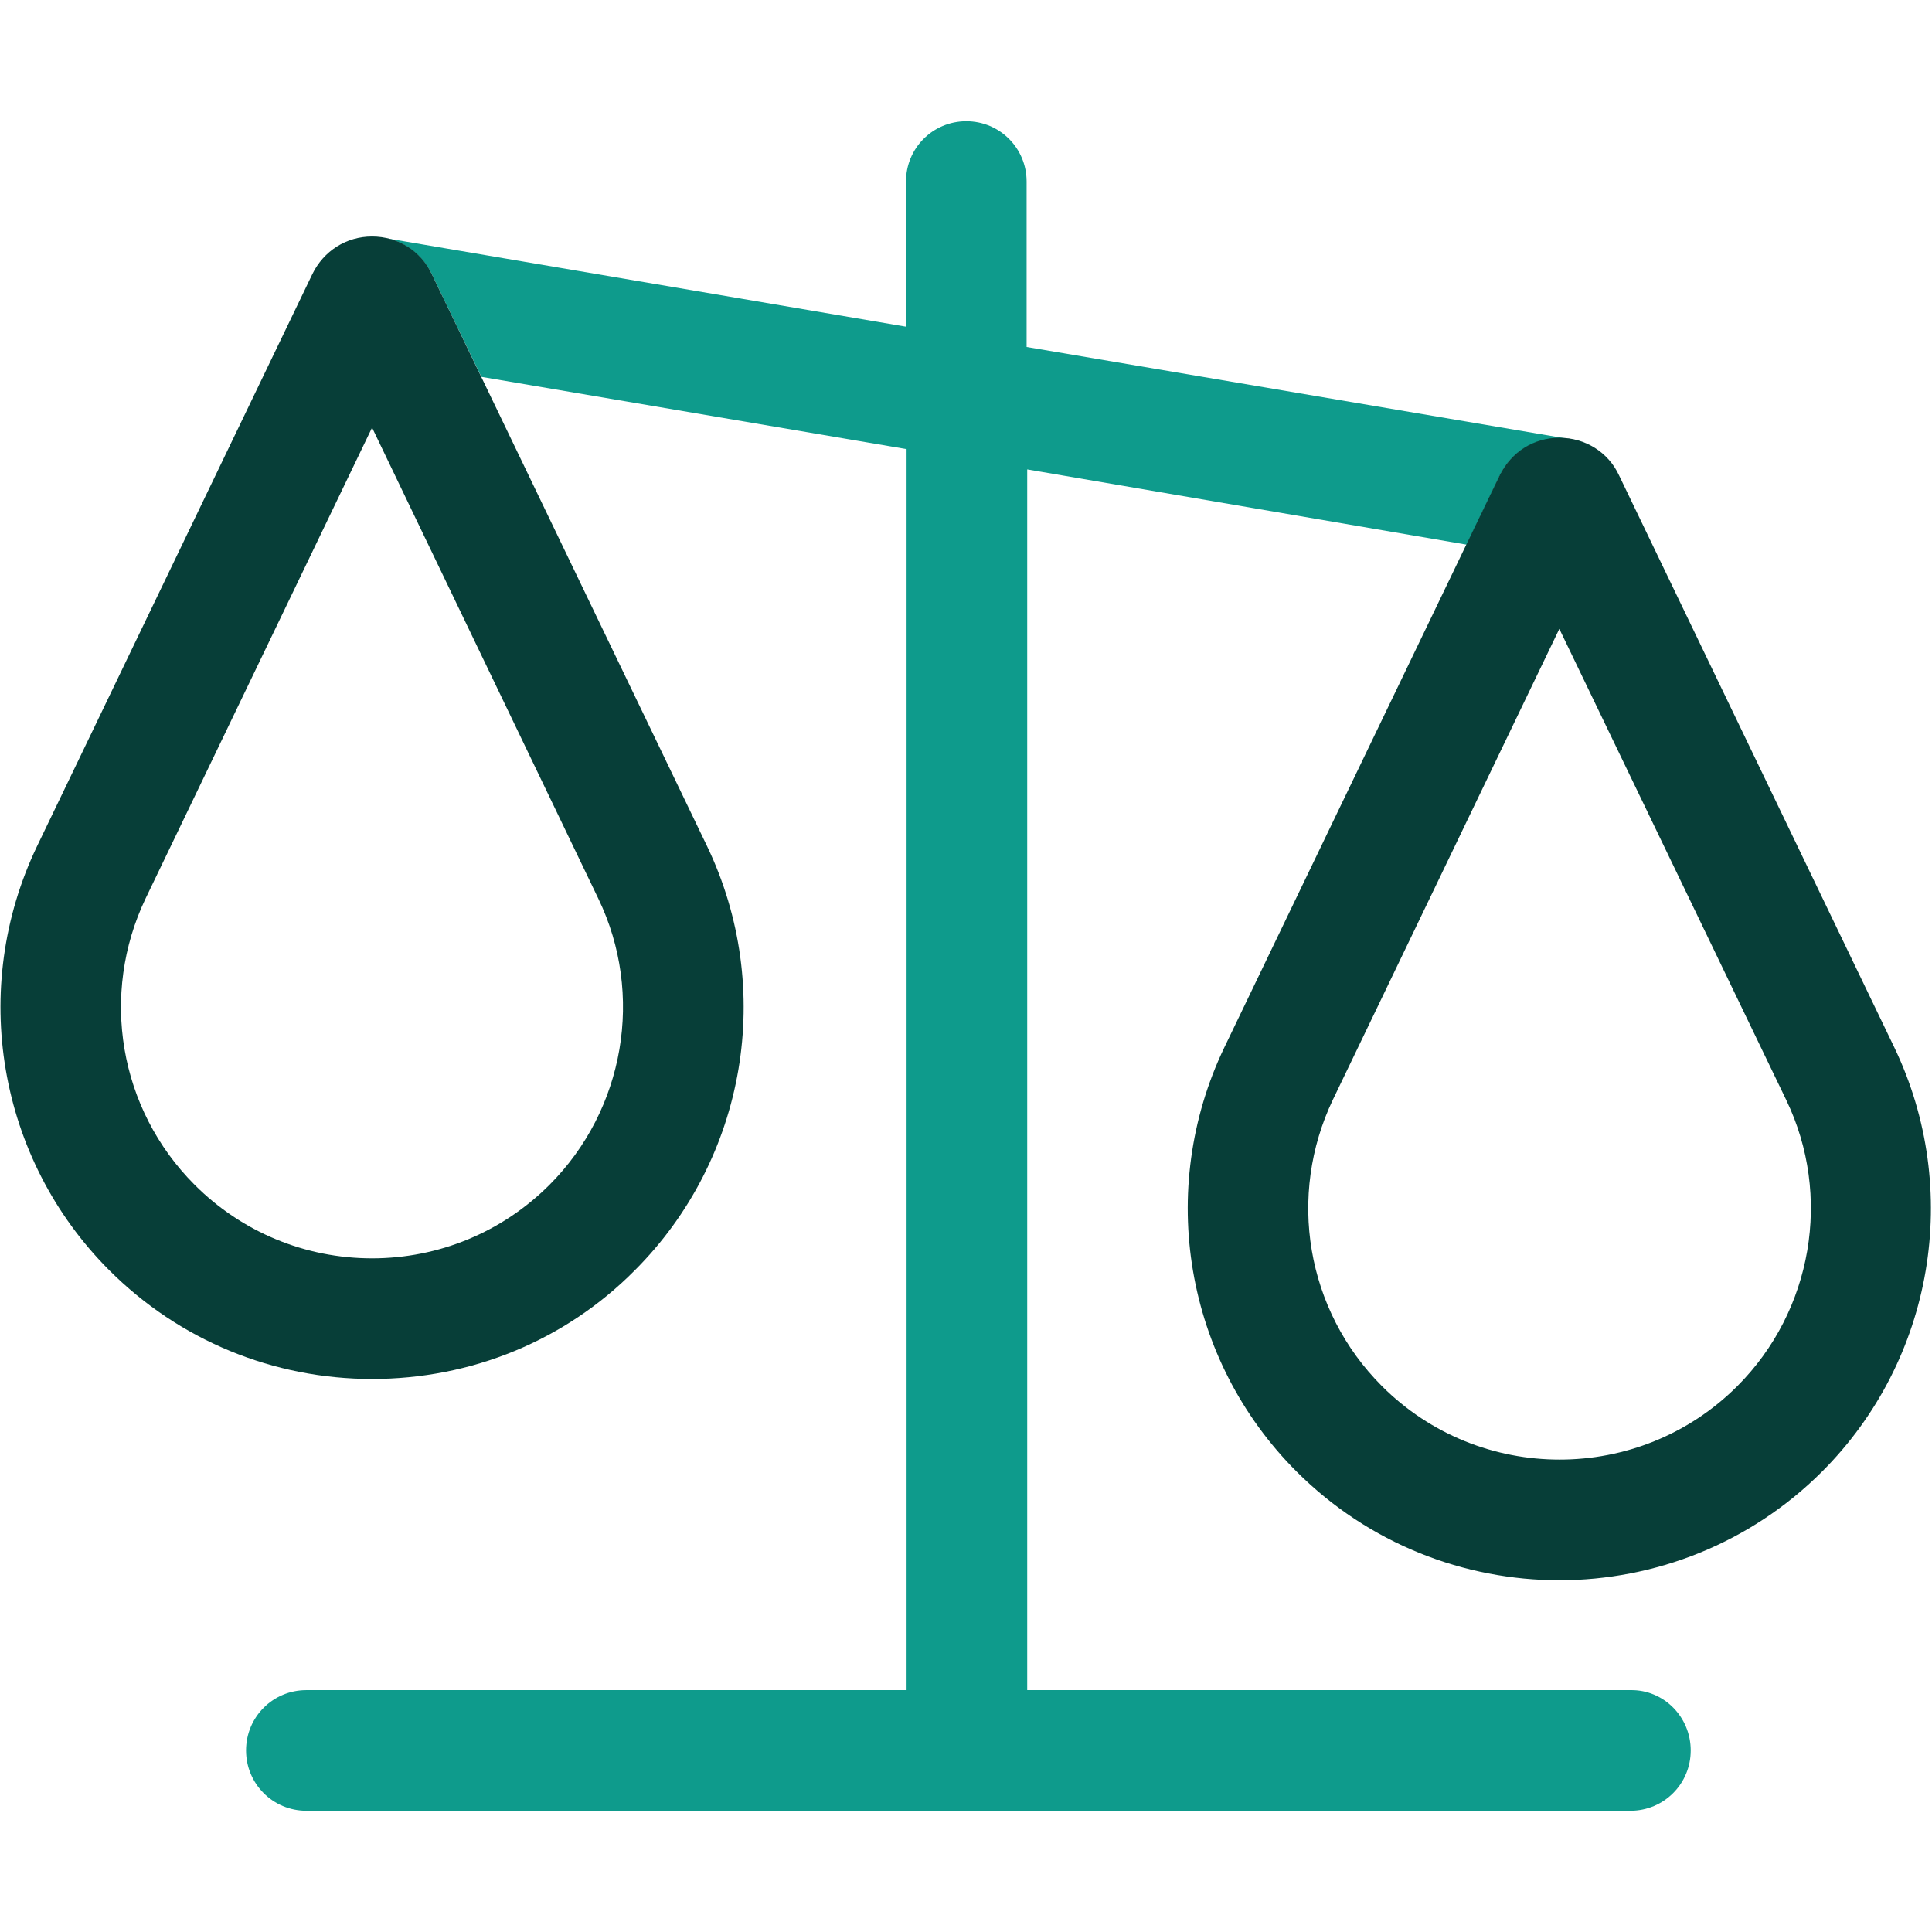
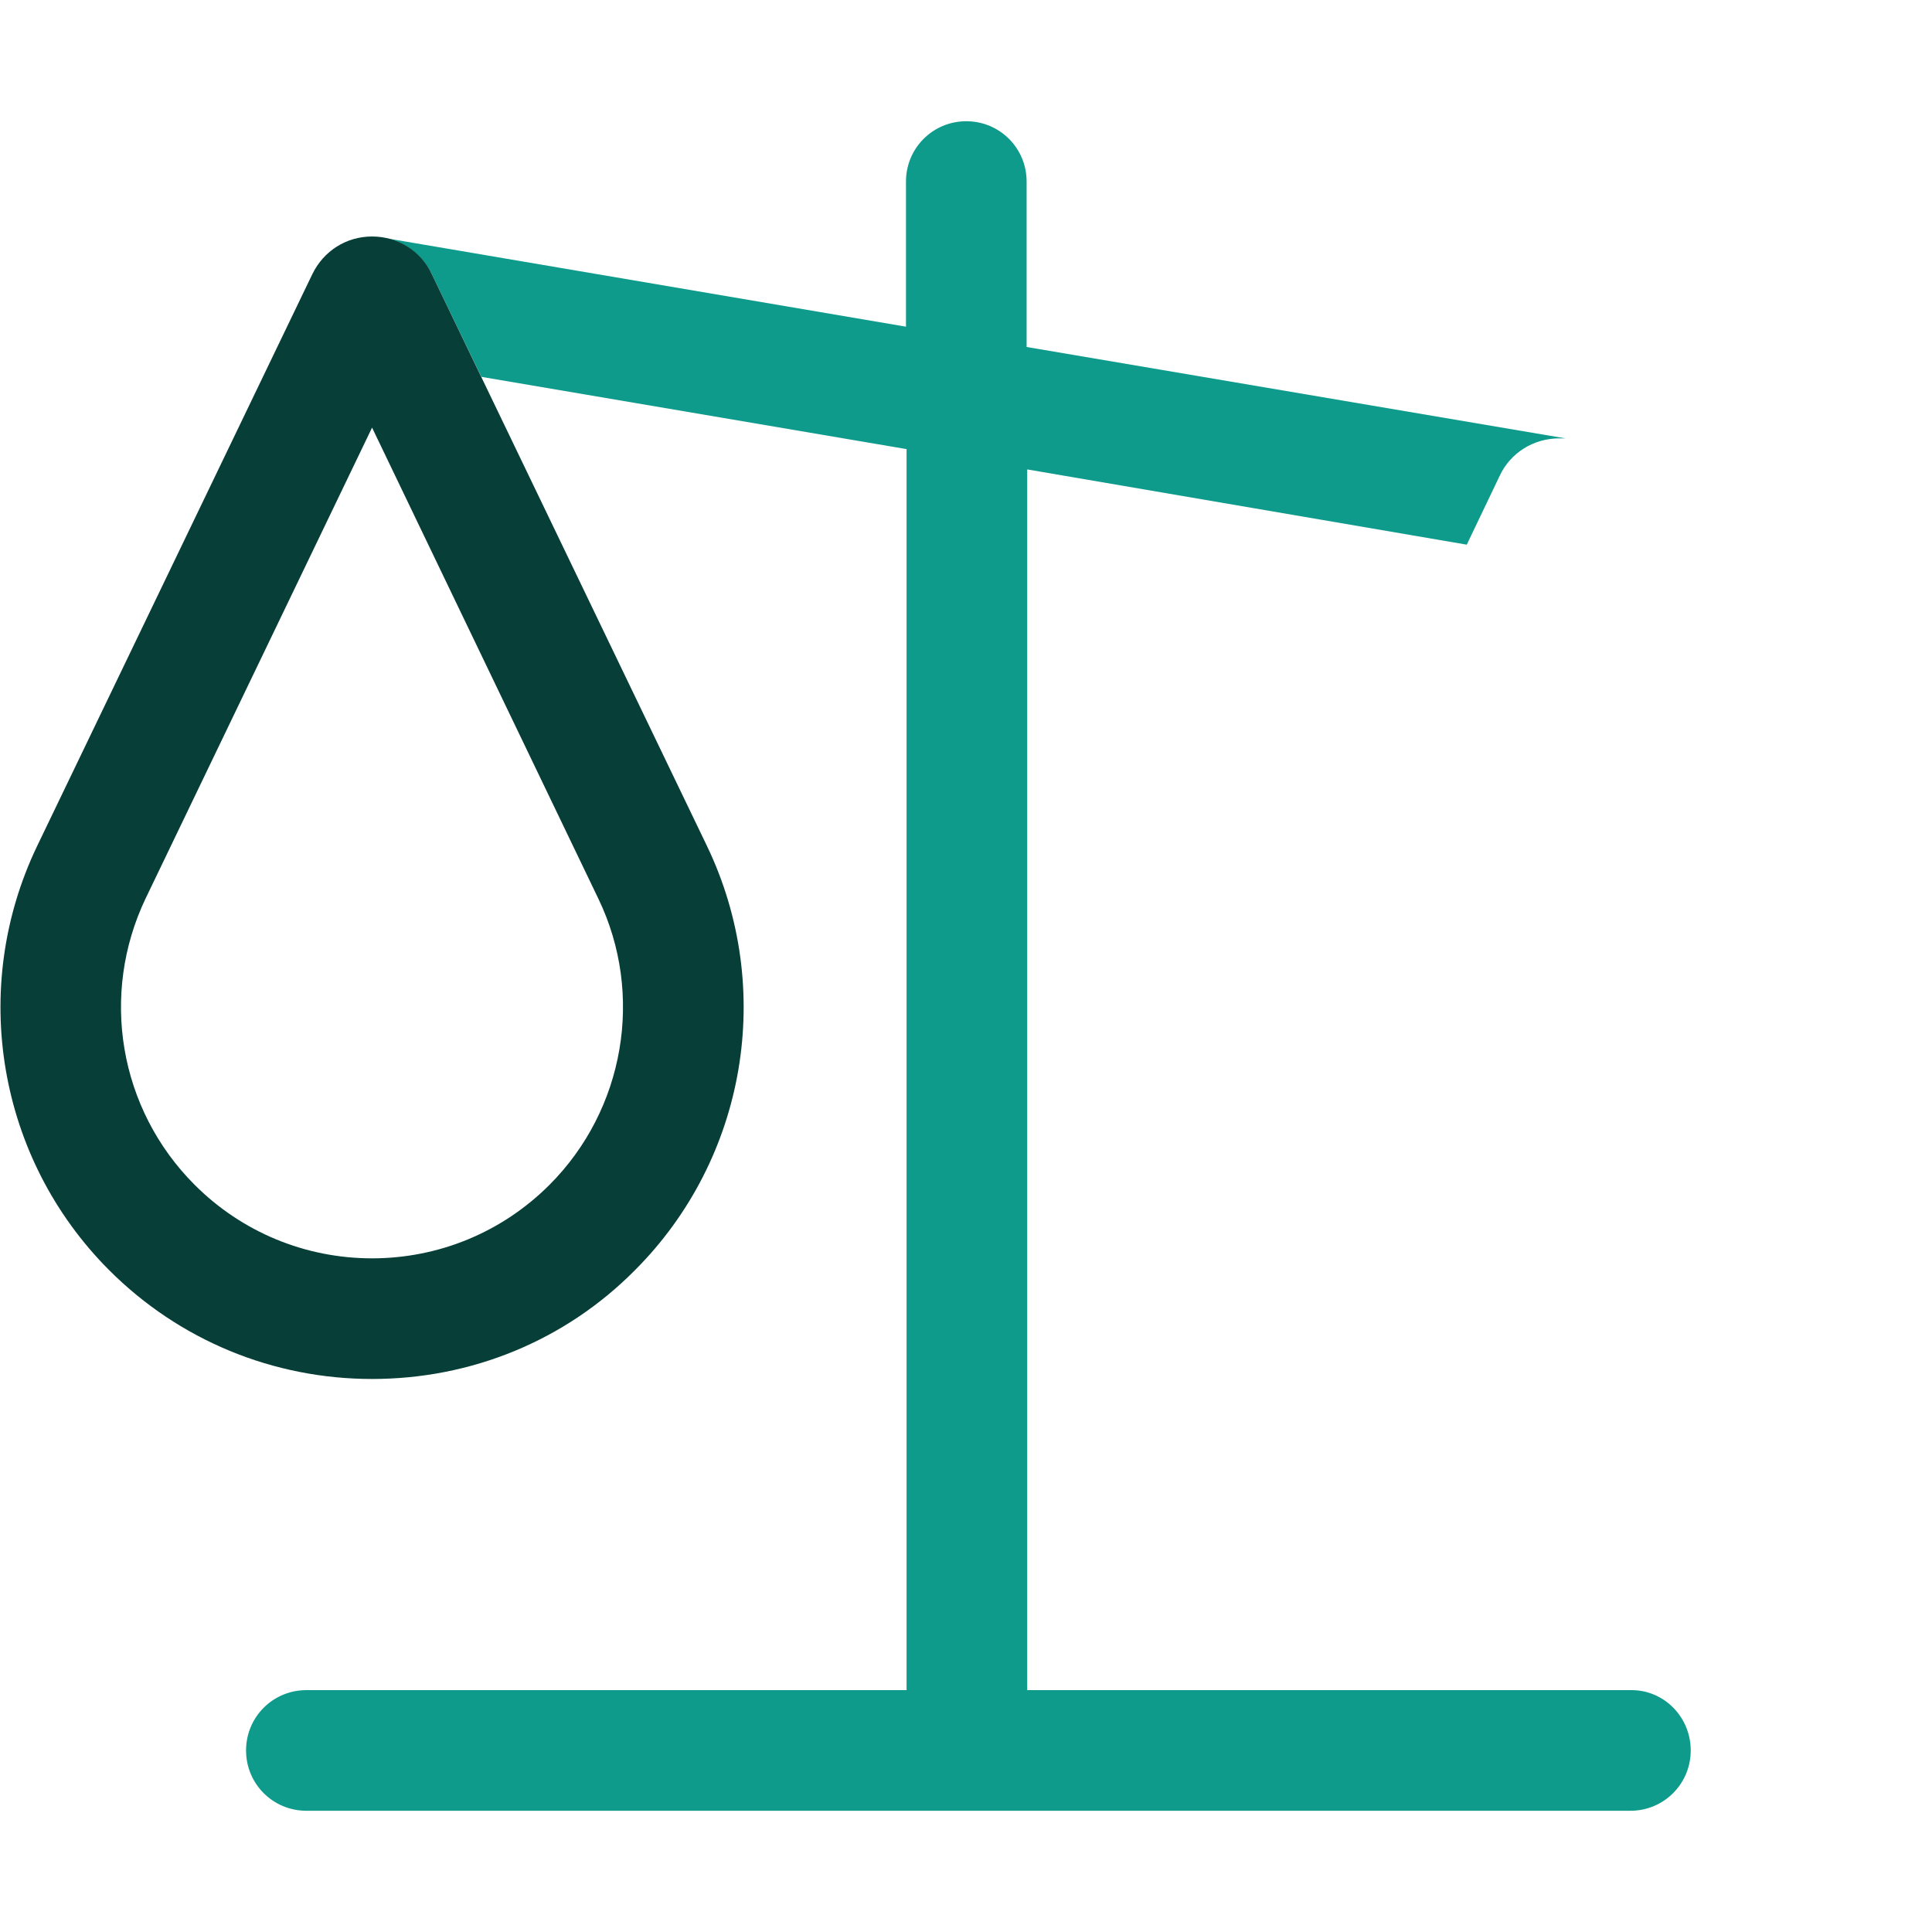
<svg xmlns="http://www.w3.org/2000/svg" version="1.1" id="Pay_Decision" x="0px" y="0px" viewBox="0 0 323.5 323.5" style="enable-background:new 0 0 323.5 323.5;" xml:space="preserve">
  <style type="text/css">
	.st0{fill:#0E9B8C;}
	.st1{fill:#073E38;}
</style>
  <path class="st0" d="M283.1,293.1c0,5.6-4.5,10.1-10.1,10.1H51.3c-5.6,0-10.1-4.5-10.1-10.1S45.7,283,51.3,283h100.5V75.2L80.6,63.1  l-8.3-17.2c-1.5-3.1-4.3-5.3-7.6-6l87,14.8V30.4c0-5.6,4.5-10.1,10.1-10.1s10.1,4.5,10.1,10.1v27.7l90.2,15.3c-0.3,0-0.7,0-1,0l0,0  c-4.3,0-8.2,2.4-10,6.3l-5.5,11.5L172,78.6V283h101C278.6,282.9,283.1,287.5,283.1,293.1z" />
  <g>
-     <path class="st1" d="M262.2,73.4l1.2,0.2c0.5,0.1,0.9,0.2,1.3,0.3C263.9,73.7,263.1,73.5,262.2,73.4z" />
-   </g>
+     </g>
  <path class="st1" d="M62.3,230.9c-16.6,0-32.3-6.5-44-18.2c-18.7-18.7-23.5-47.2-12.1-71l46.1-95.8c1.9-3.9,5.7-6.3,10-6.3  s8.2,2.4,10,6.3l46.1,95.8c11.4,23.8,6.6,52.3-12.1,71C94.6,224.5,78.9,230.9,62.3,230.9z M62.3,71.6l-37.9,78.8  c-7.7,16.1-4.5,35.3,8.2,48c7.9,7.9,18.5,12.3,29.7,12.3s21.8-4.4,29.7-12.3c12.6-12.6,15.9-31.9,8.2-47.9L62.3,71.6z" />
  <g>
-     <path class="st1" d="M261.1,264.6c-15.9,0-31.9-6.1-44-18.2c-18.7-18.7-23.5-47.2-12.1-71l46.1-95.8c1.9-3.9,5.7-6.3,10-6.3l0,0   c4.3,0,8.2,2.4,10,6.3l46.1,95.8c11.4,23.8,6.6,52.3-12.1,71C293,258.5,277,264.6,261.1,264.6z M261.1,105.3l-37.9,78.8   c-7.7,16.1-4.5,35.3,8.2,48c16.4,16.4,43.1,16.4,59.5,0c12.6-12.6,15.9-31.9,8.2-47.9L261.1,105.3z" />
-   </g>
+     </g>
</svg>